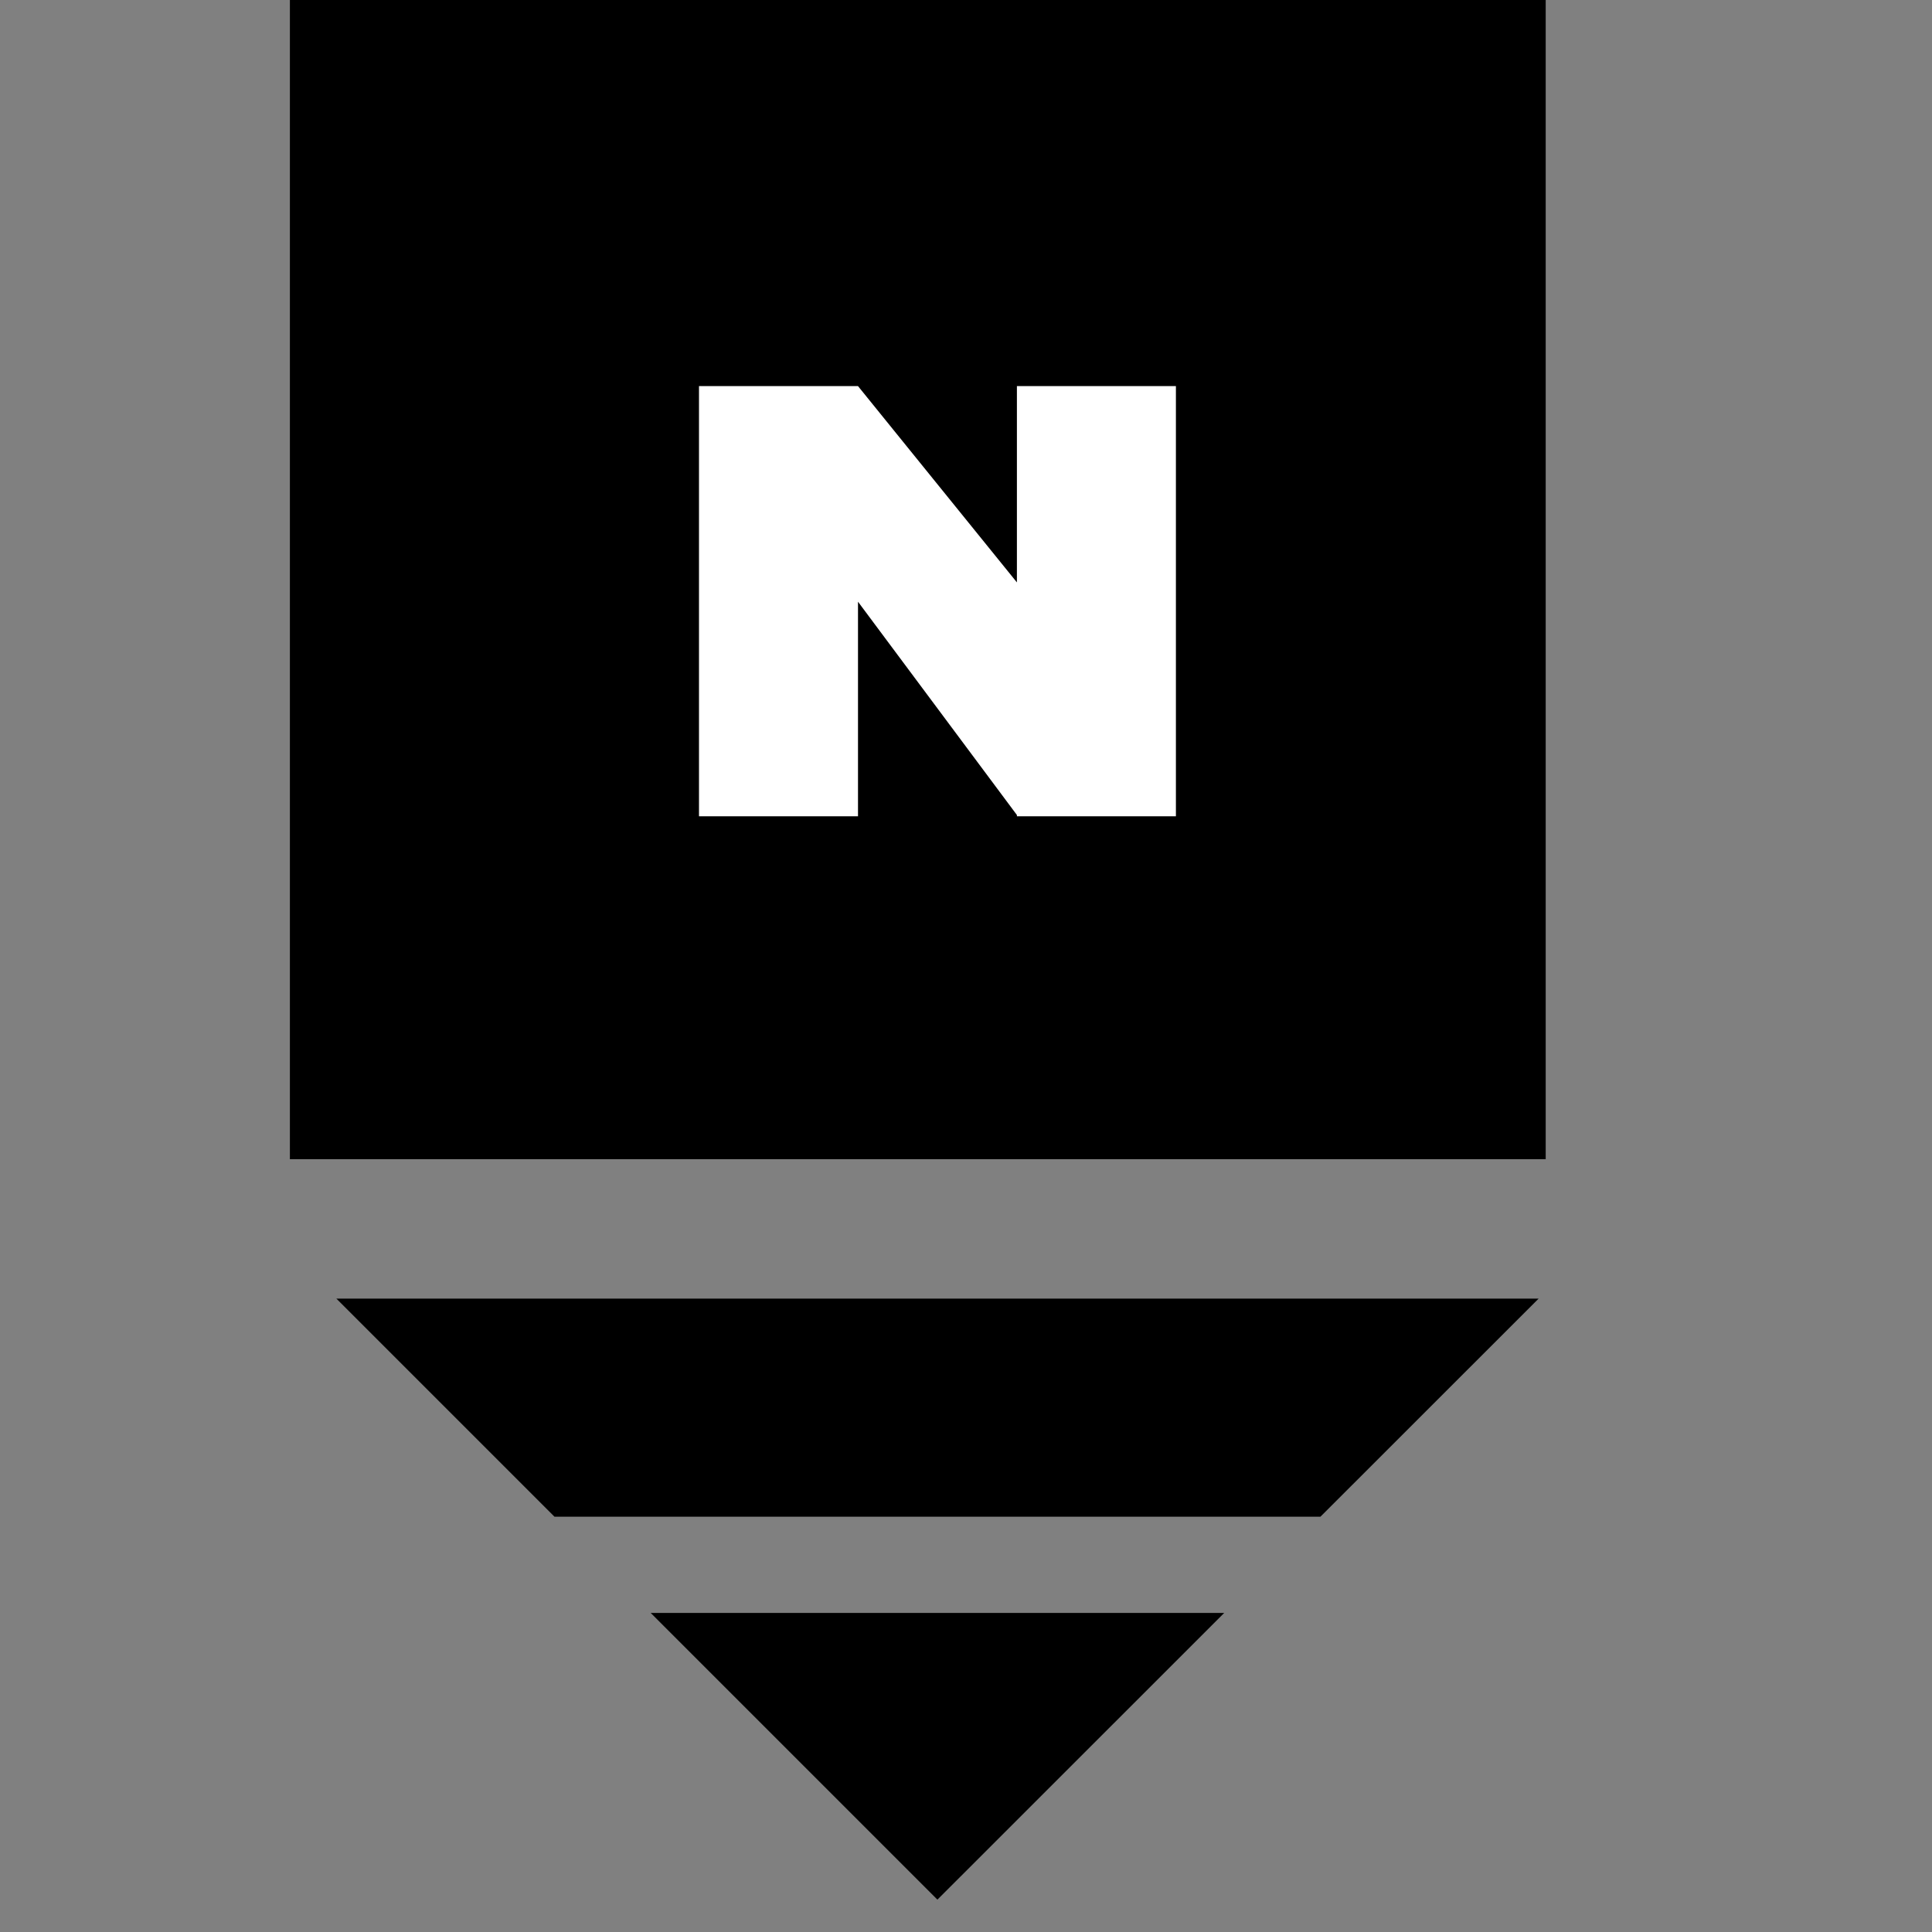
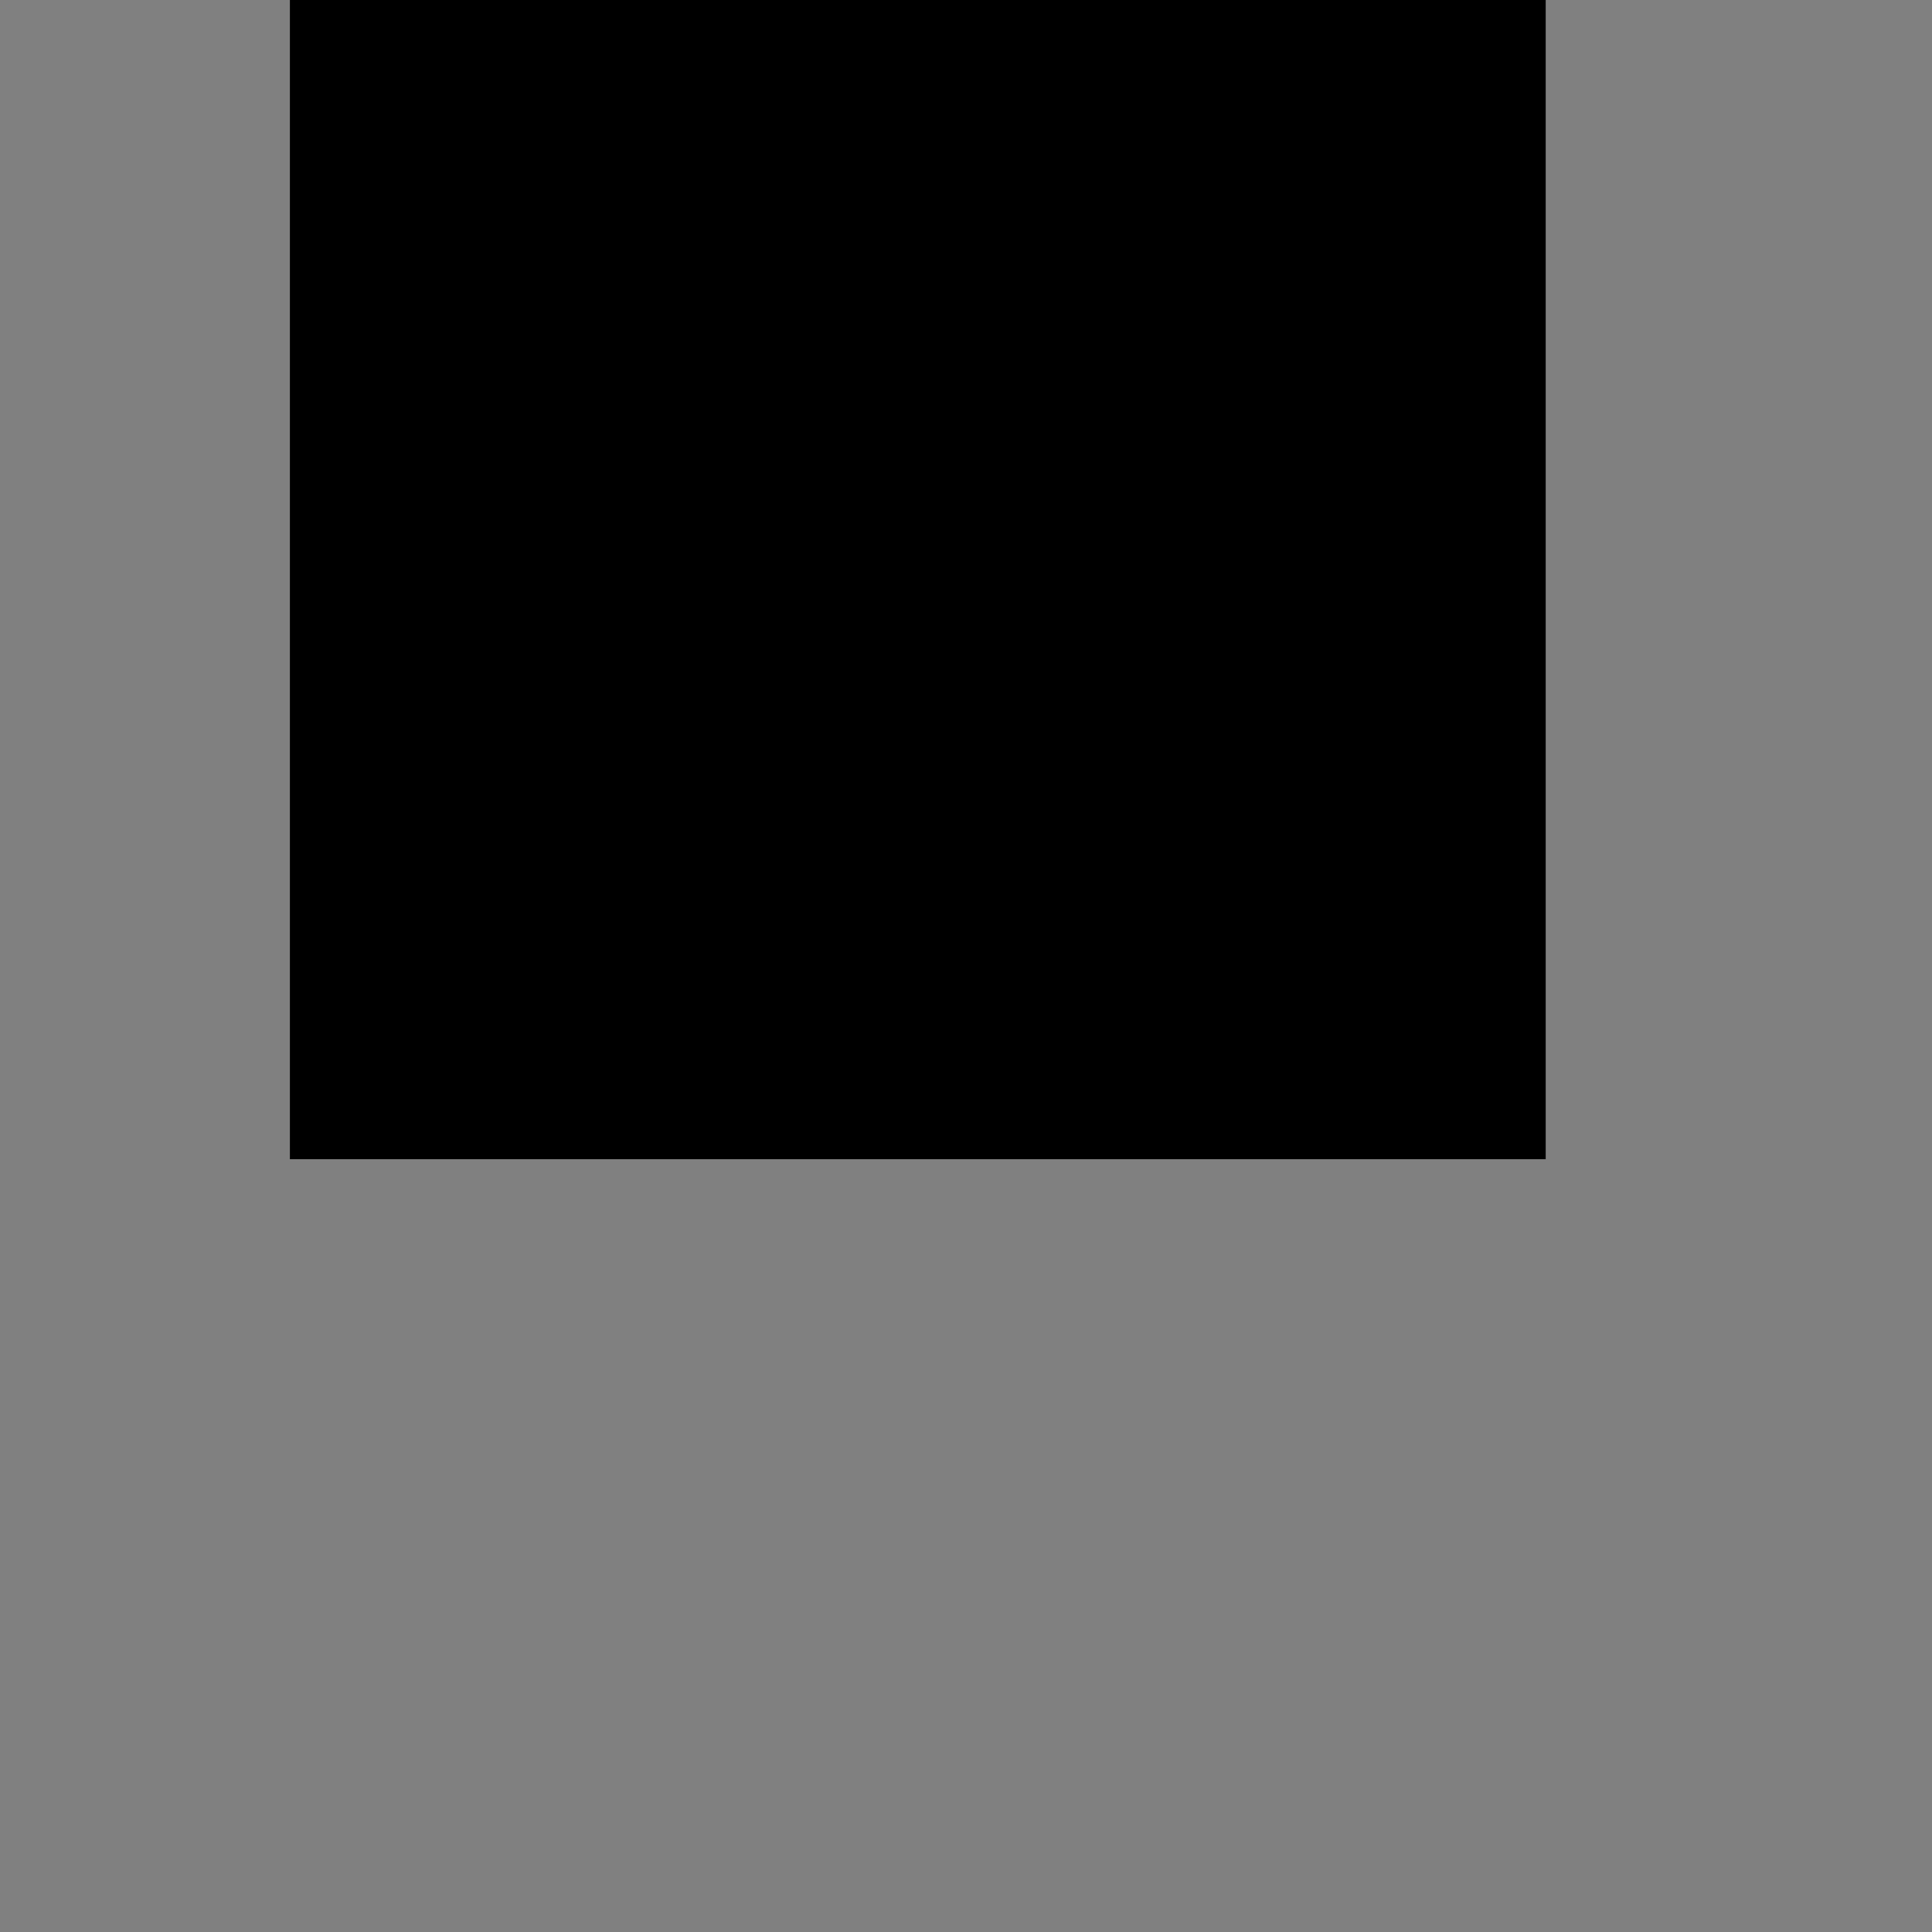
<svg xmlns="http://www.w3.org/2000/svg" width="20" height="20" viewBox="0 0 20 20">
  <rect x="0" y="0" width="20" height="20" fill="#808080" stroke="none" />
  <defs>
    <clipPath id="t2huchb6da">
      <path data-name="사각형 7498" transform="translate(.252)" style="stroke:#707070;fill:#fff" d="M0 0h20v20H0z" />
    </clipPath>
  </defs>
  <g data-name="마스크 그룹 578" transform="translate(-.252)" style="clip-path:url(#t2huchb6da)">
    <g data-name="그룹 7369">
-       <path data-name="사각형 7500" d="M3.253 0h13v12h-13z" />
-       <path data-name="합치기 3" d="M3.291 4.453v-.04.027L1.646 2.232v2.221H0V0h1.646l1.645 2.032V0h1.646v4.453z" transform="translate(7.488 3.997)" style="fill:#fff" />
-       <path data-name="빼기 1" d="M3.734 13.443H16.18l-2.259 2.258H5.992l-2.256-2.256zm3.254 3.254h5.937l-2.969 2.968-2.966-2.966z" />
+       <path data-name="사각형 7500" d="M3.253 0h13v12h-13" />
    </g>
  </g>
</svg>